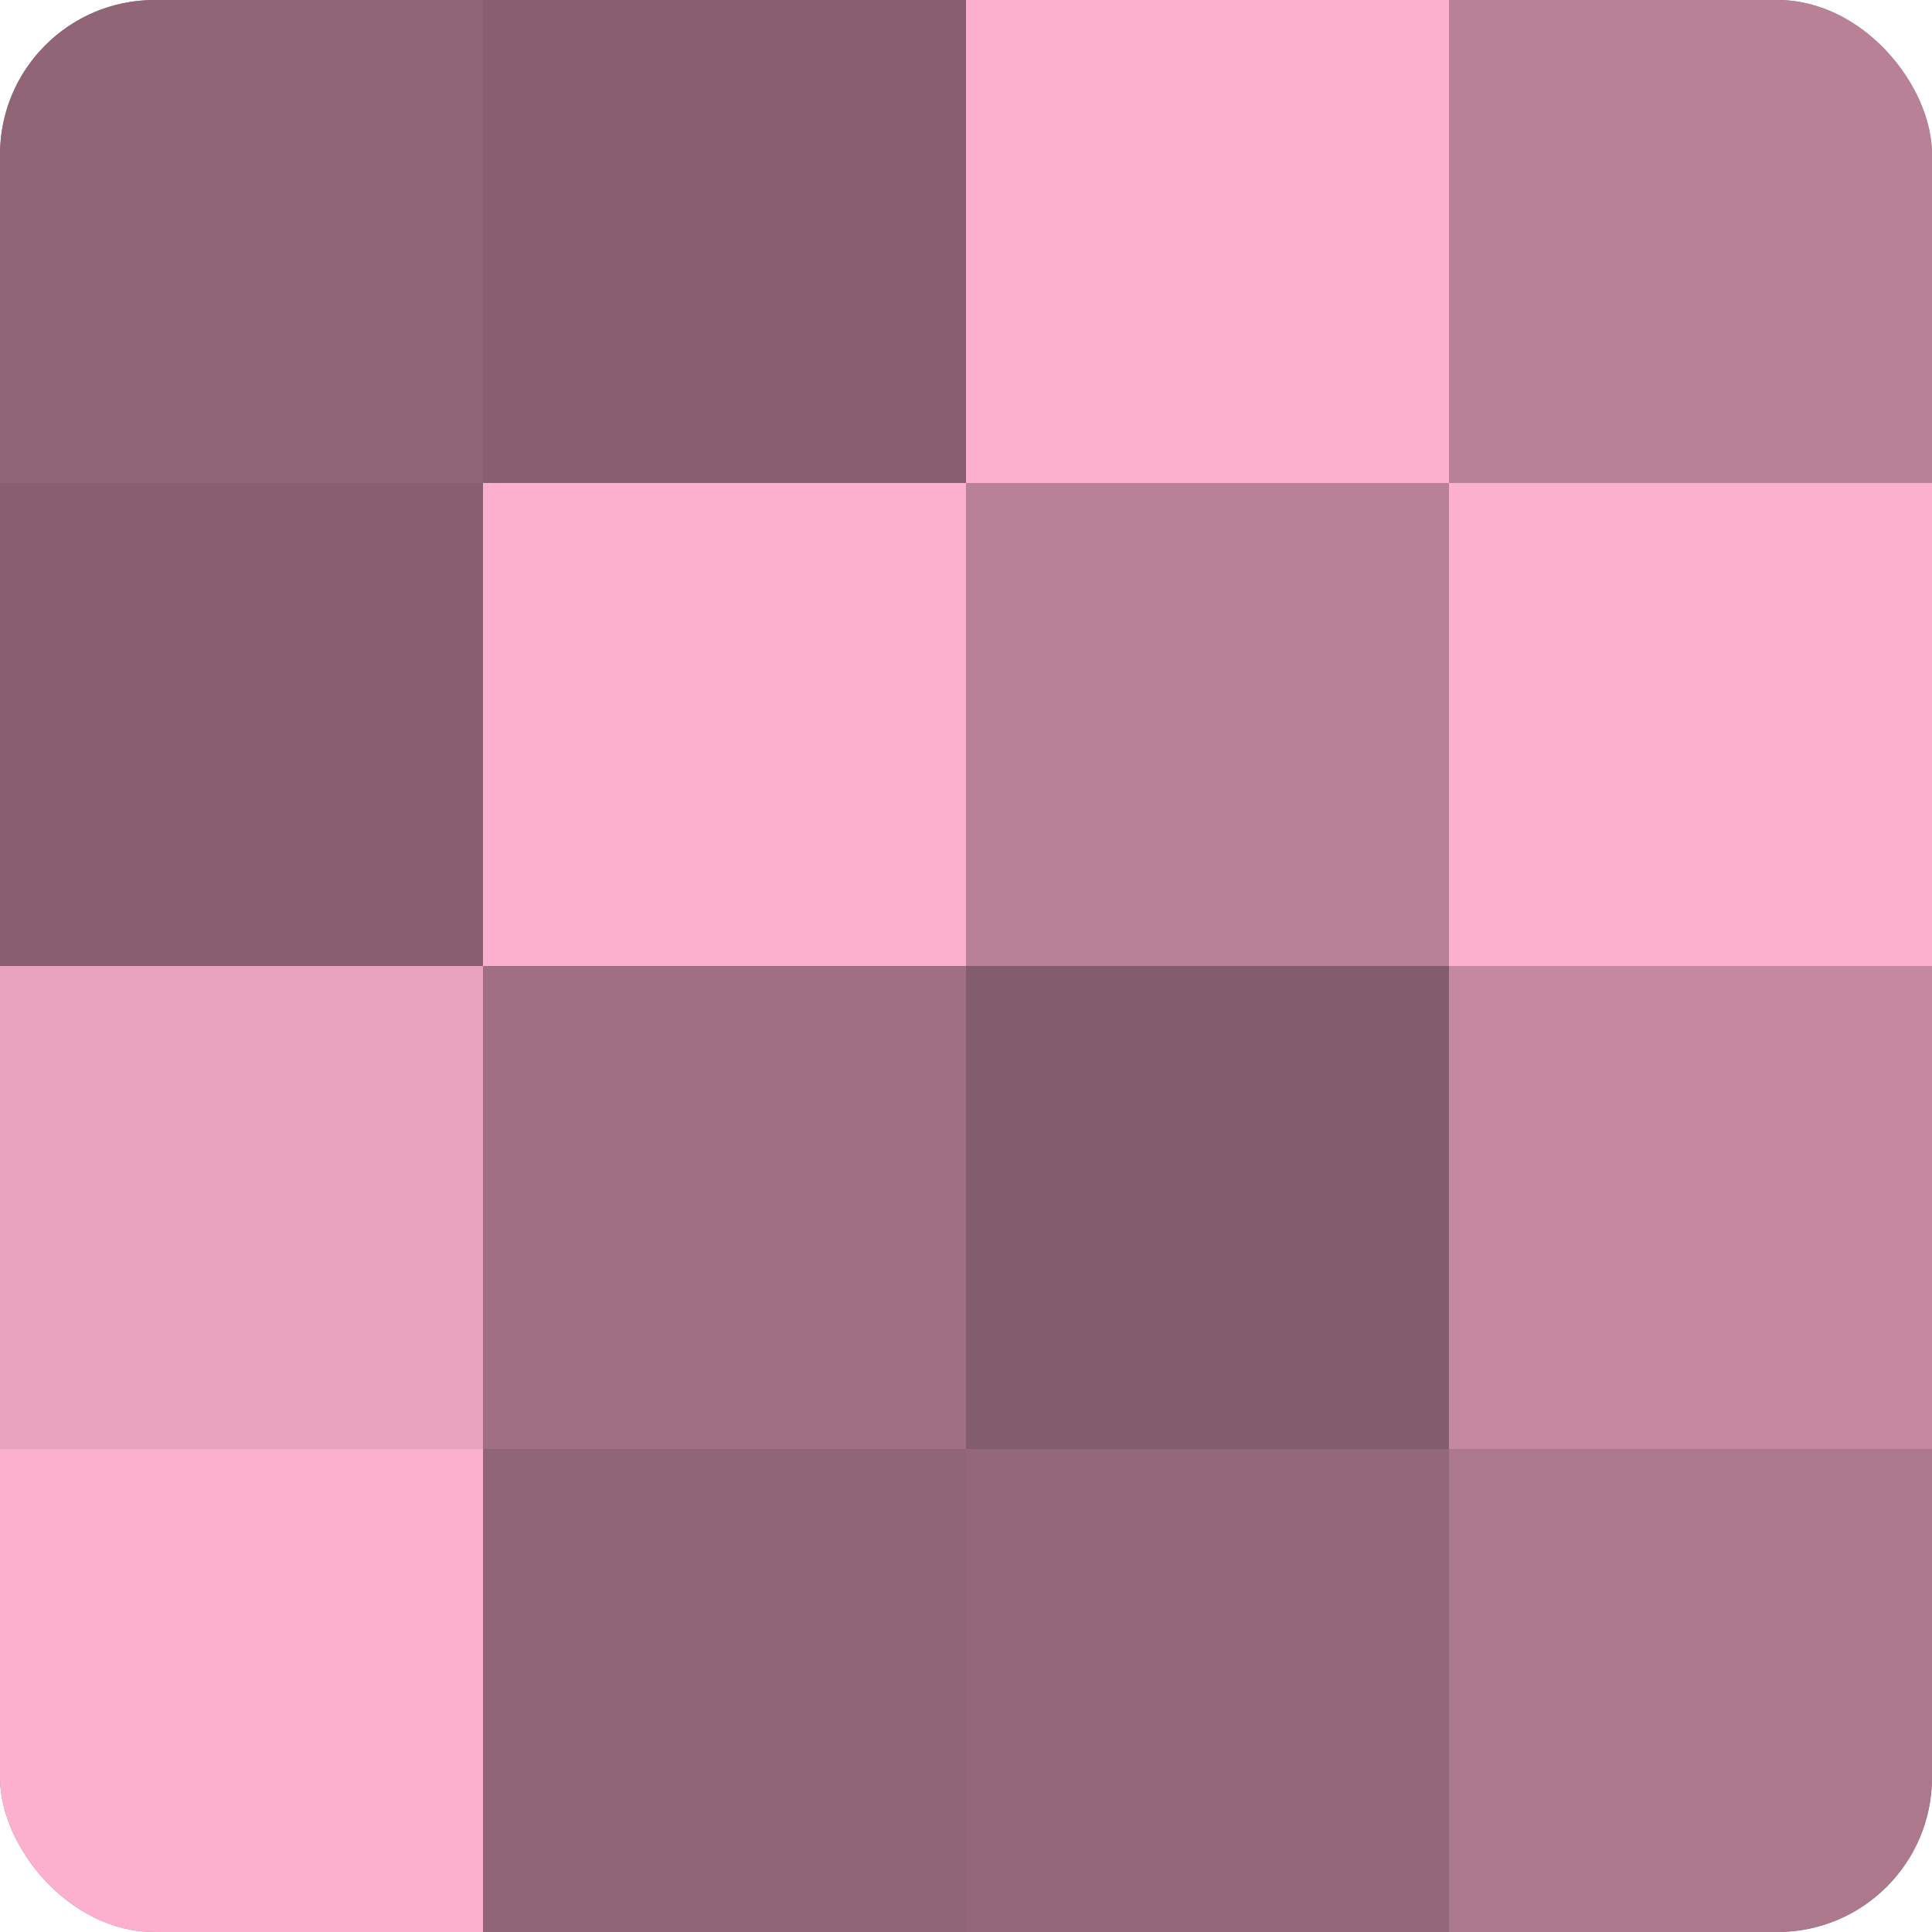
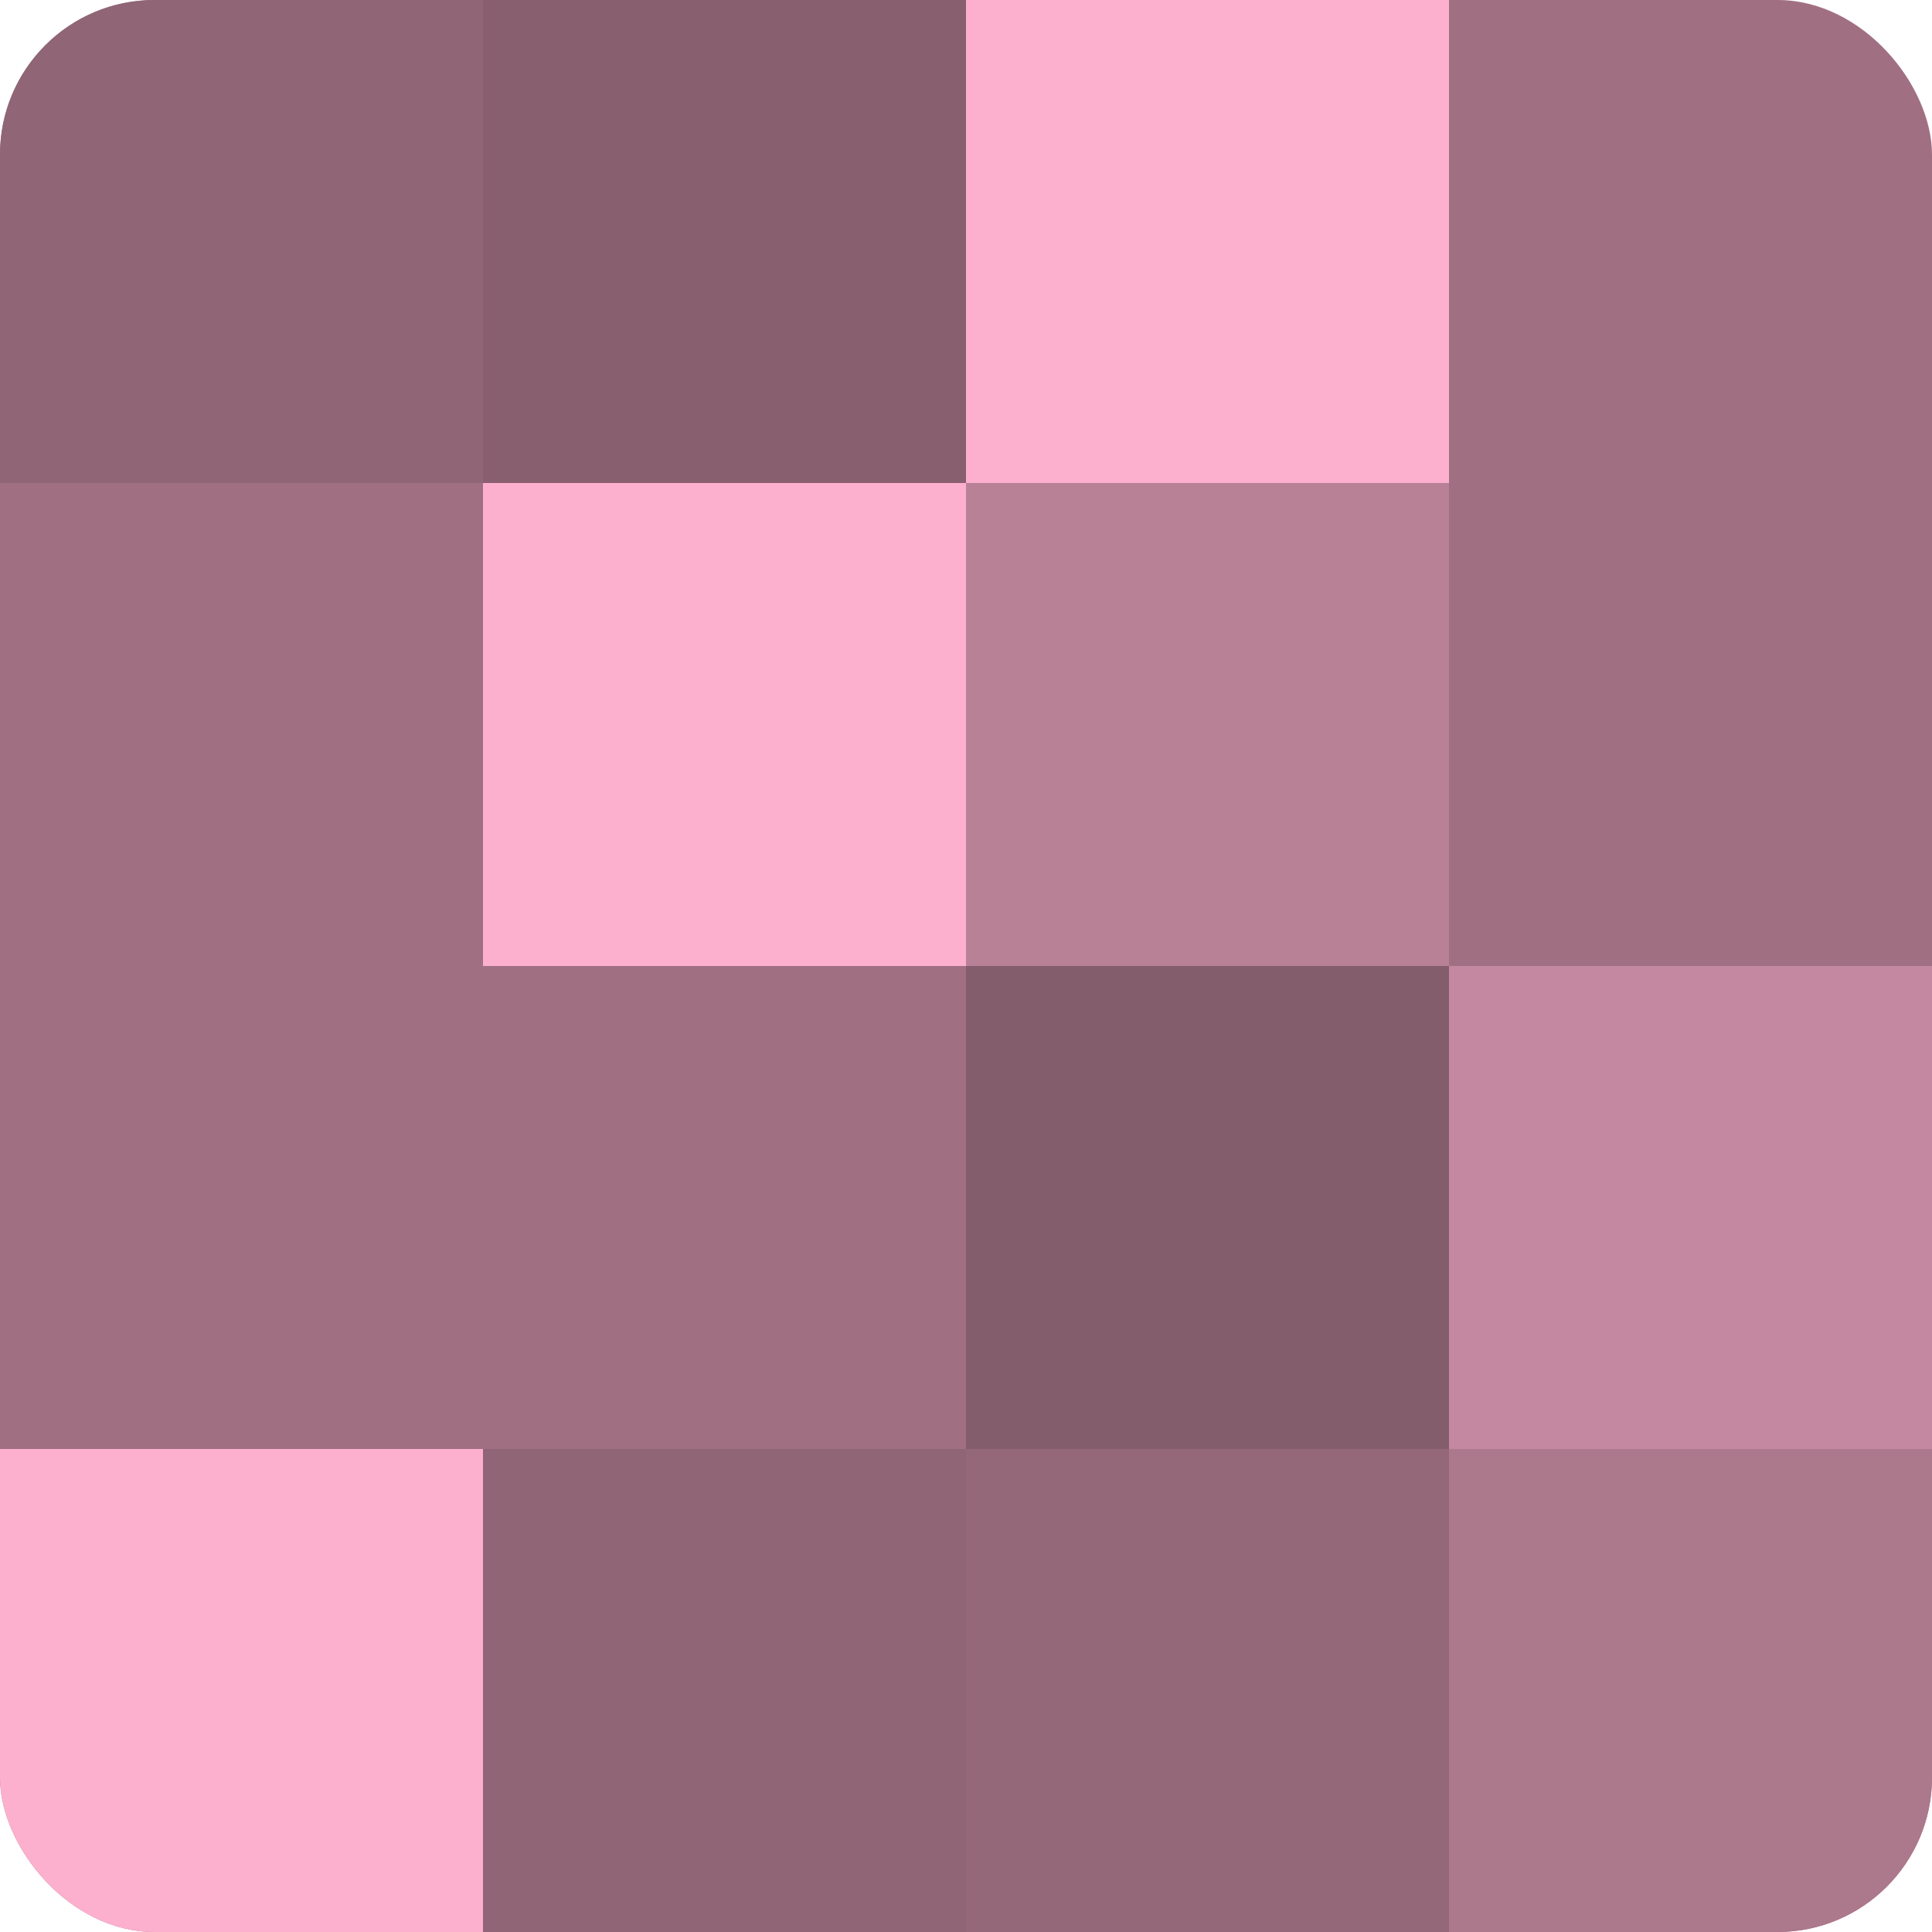
<svg xmlns="http://www.w3.org/2000/svg" width="60" height="60" viewBox="0 0 100 100" preserveAspectRatio="xMidYMid meet">
  <defs>
    <clipPath id="c" width="100" height="100">
      <rect width="100" height="100" rx="8" ry="8" />
    </clipPath>
  </defs>
  <g clip-path="url(#c)">
    <rect width="100" height="100" fill="#a07082" />
    <rect width="25" height="25" fill="#906575" />
-     <rect y="25" width="25" height="25" fill="#885f6f" />
-     <rect y="50" width="25" height="25" fill="#e8a2bd" />
    <rect y="75" width="25" height="25" fill="#fcb0cd" />
    <rect x="25" width="25" height="25" fill="#885f6f" />
    <rect x="25" y="25" width="25" height="25" fill="#fcb0cd" />
-     <rect x="25" y="50" width="25" height="25" fill="#a07082" />
    <rect x="25" y="75" width="25" height="25" fill="#906575" />
    <rect x="50" width="25" height="25" fill="#fcb0cd" />
    <rect x="50" y="25" width="25" height="25" fill="#b88196" />
    <rect x="50" y="50" width="25" height="25" fill="#845d6c" />
    <rect x="50" y="75" width="25" height="25" fill="#946879" />
-     <rect x="75" width="25" height="25" fill="#b88196" />
-     <rect x="75" y="25" width="25" height="25" fill="#fcb0cd" />
    <rect x="75" y="50" width="25" height="25" fill="#c489a0" />
    <rect x="75" y="75" width="25" height="25" fill="#ac788c" />
  </g>
</svg>